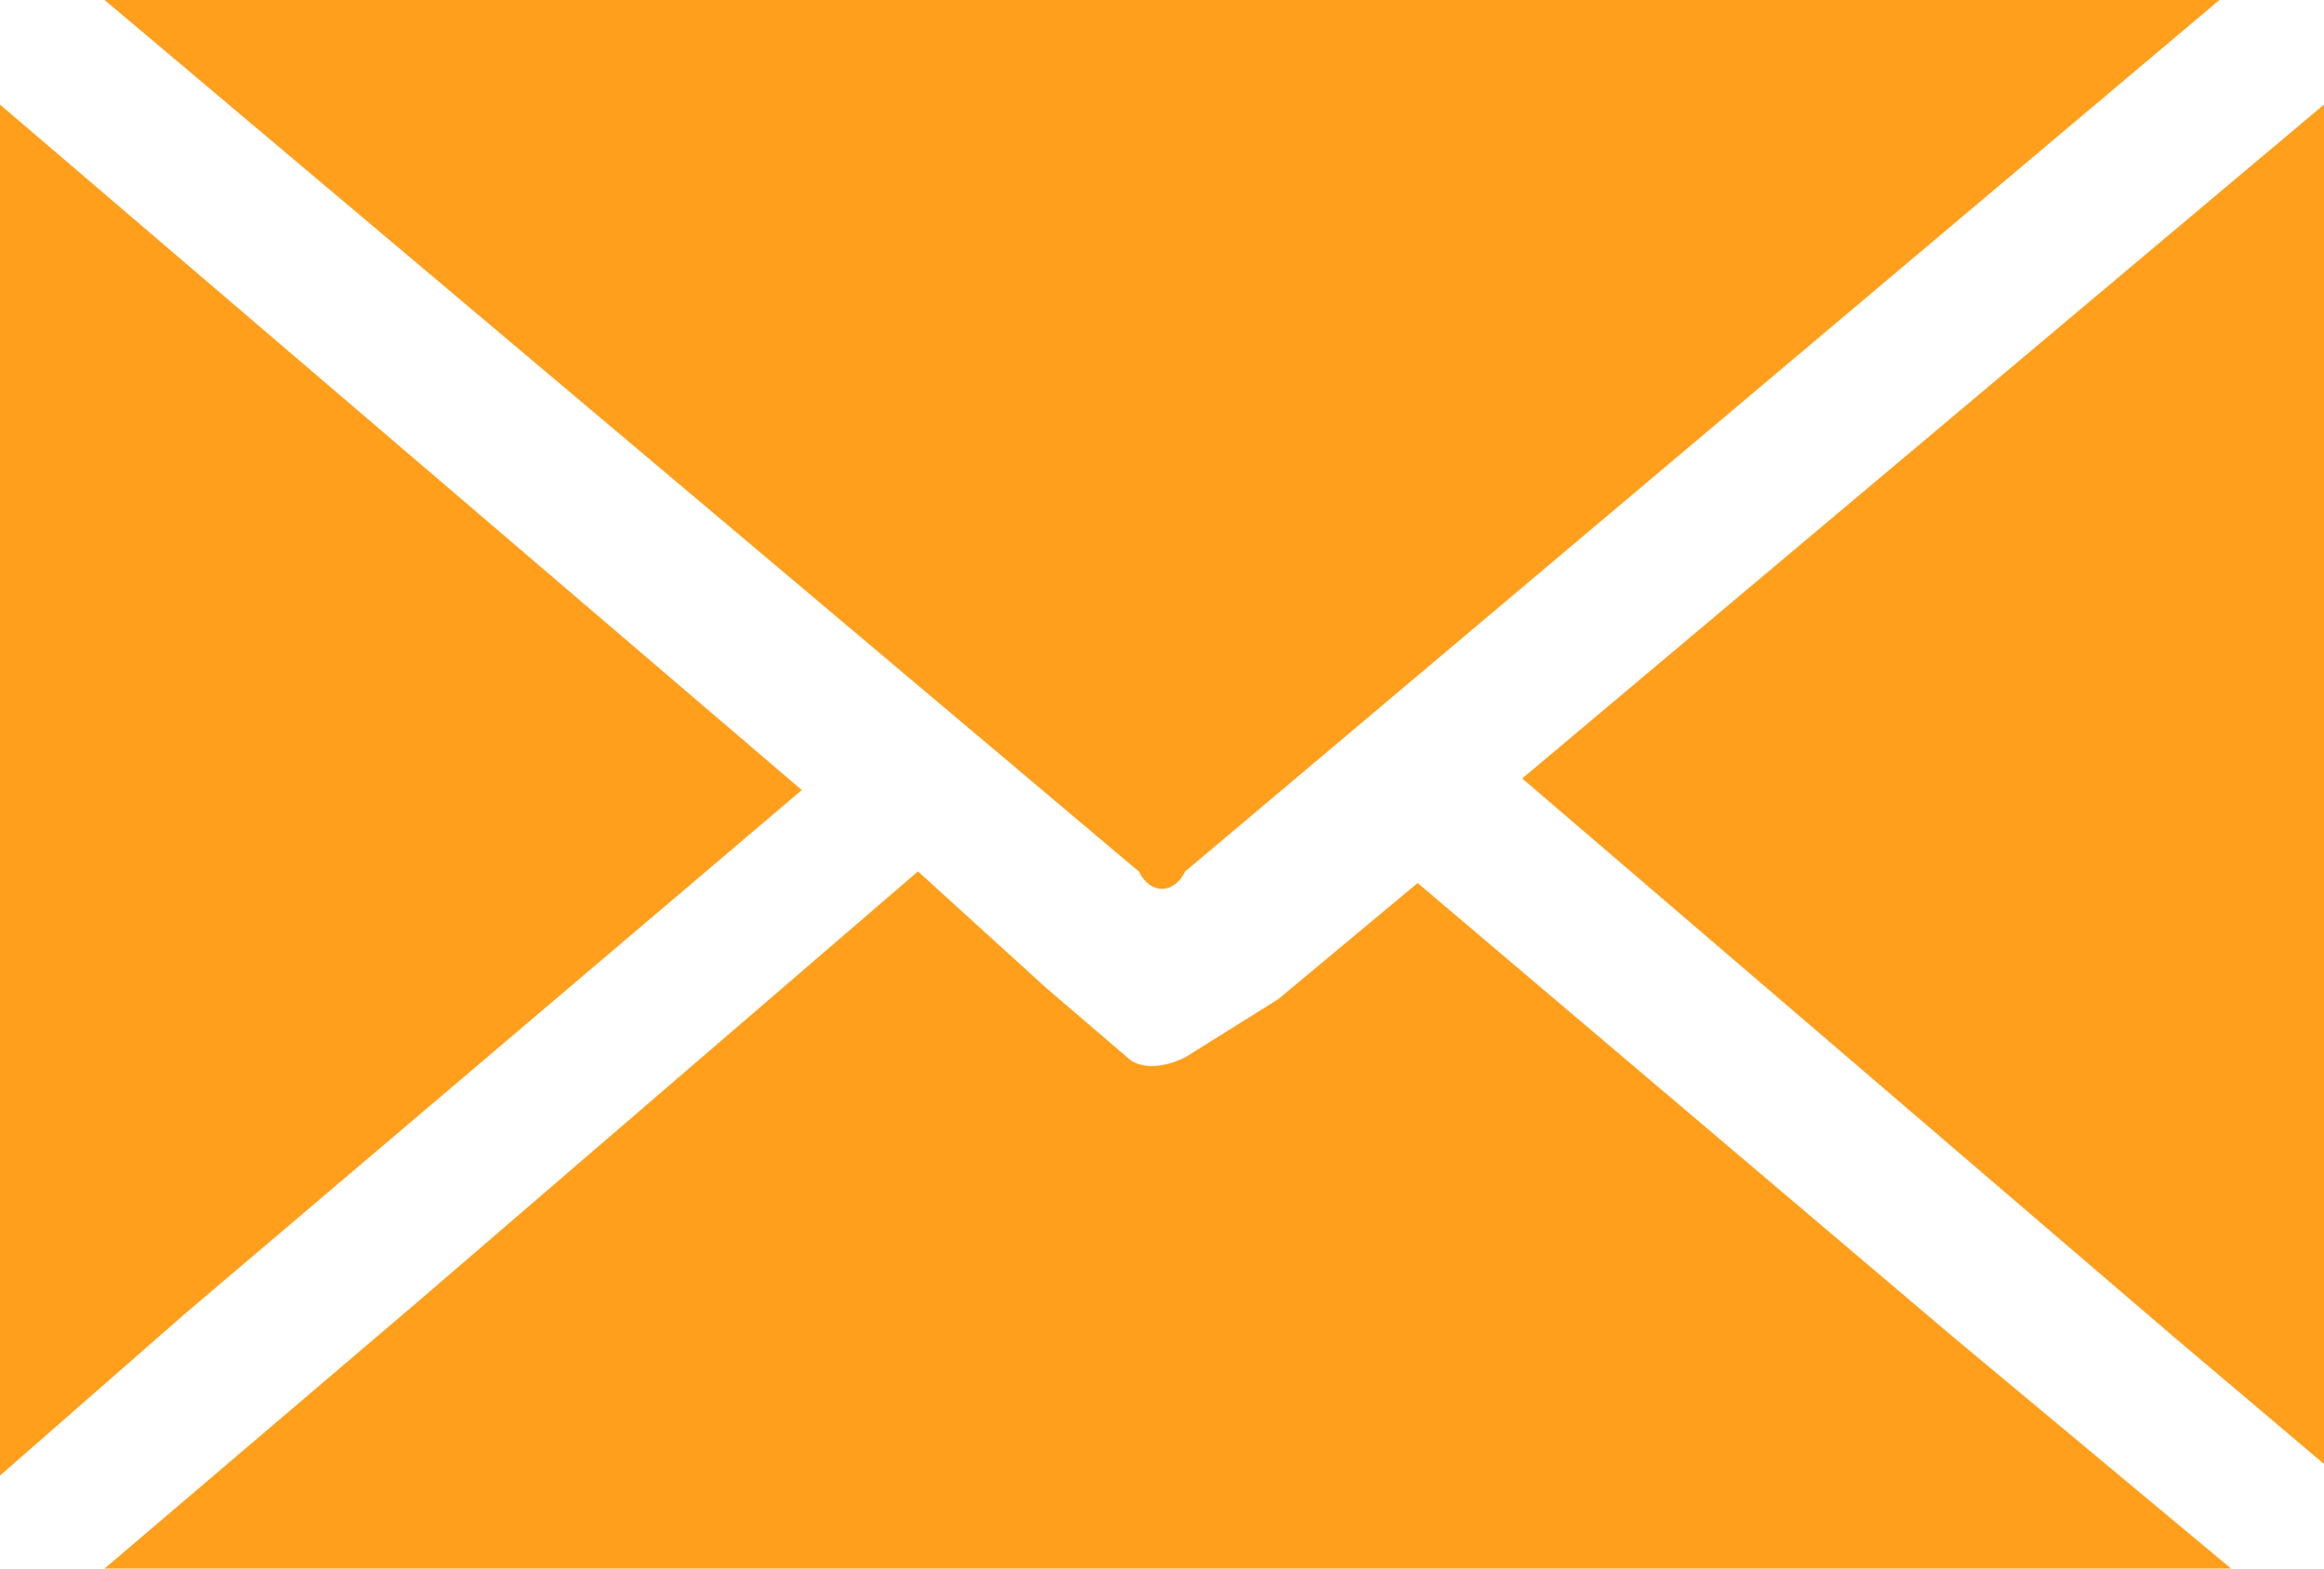
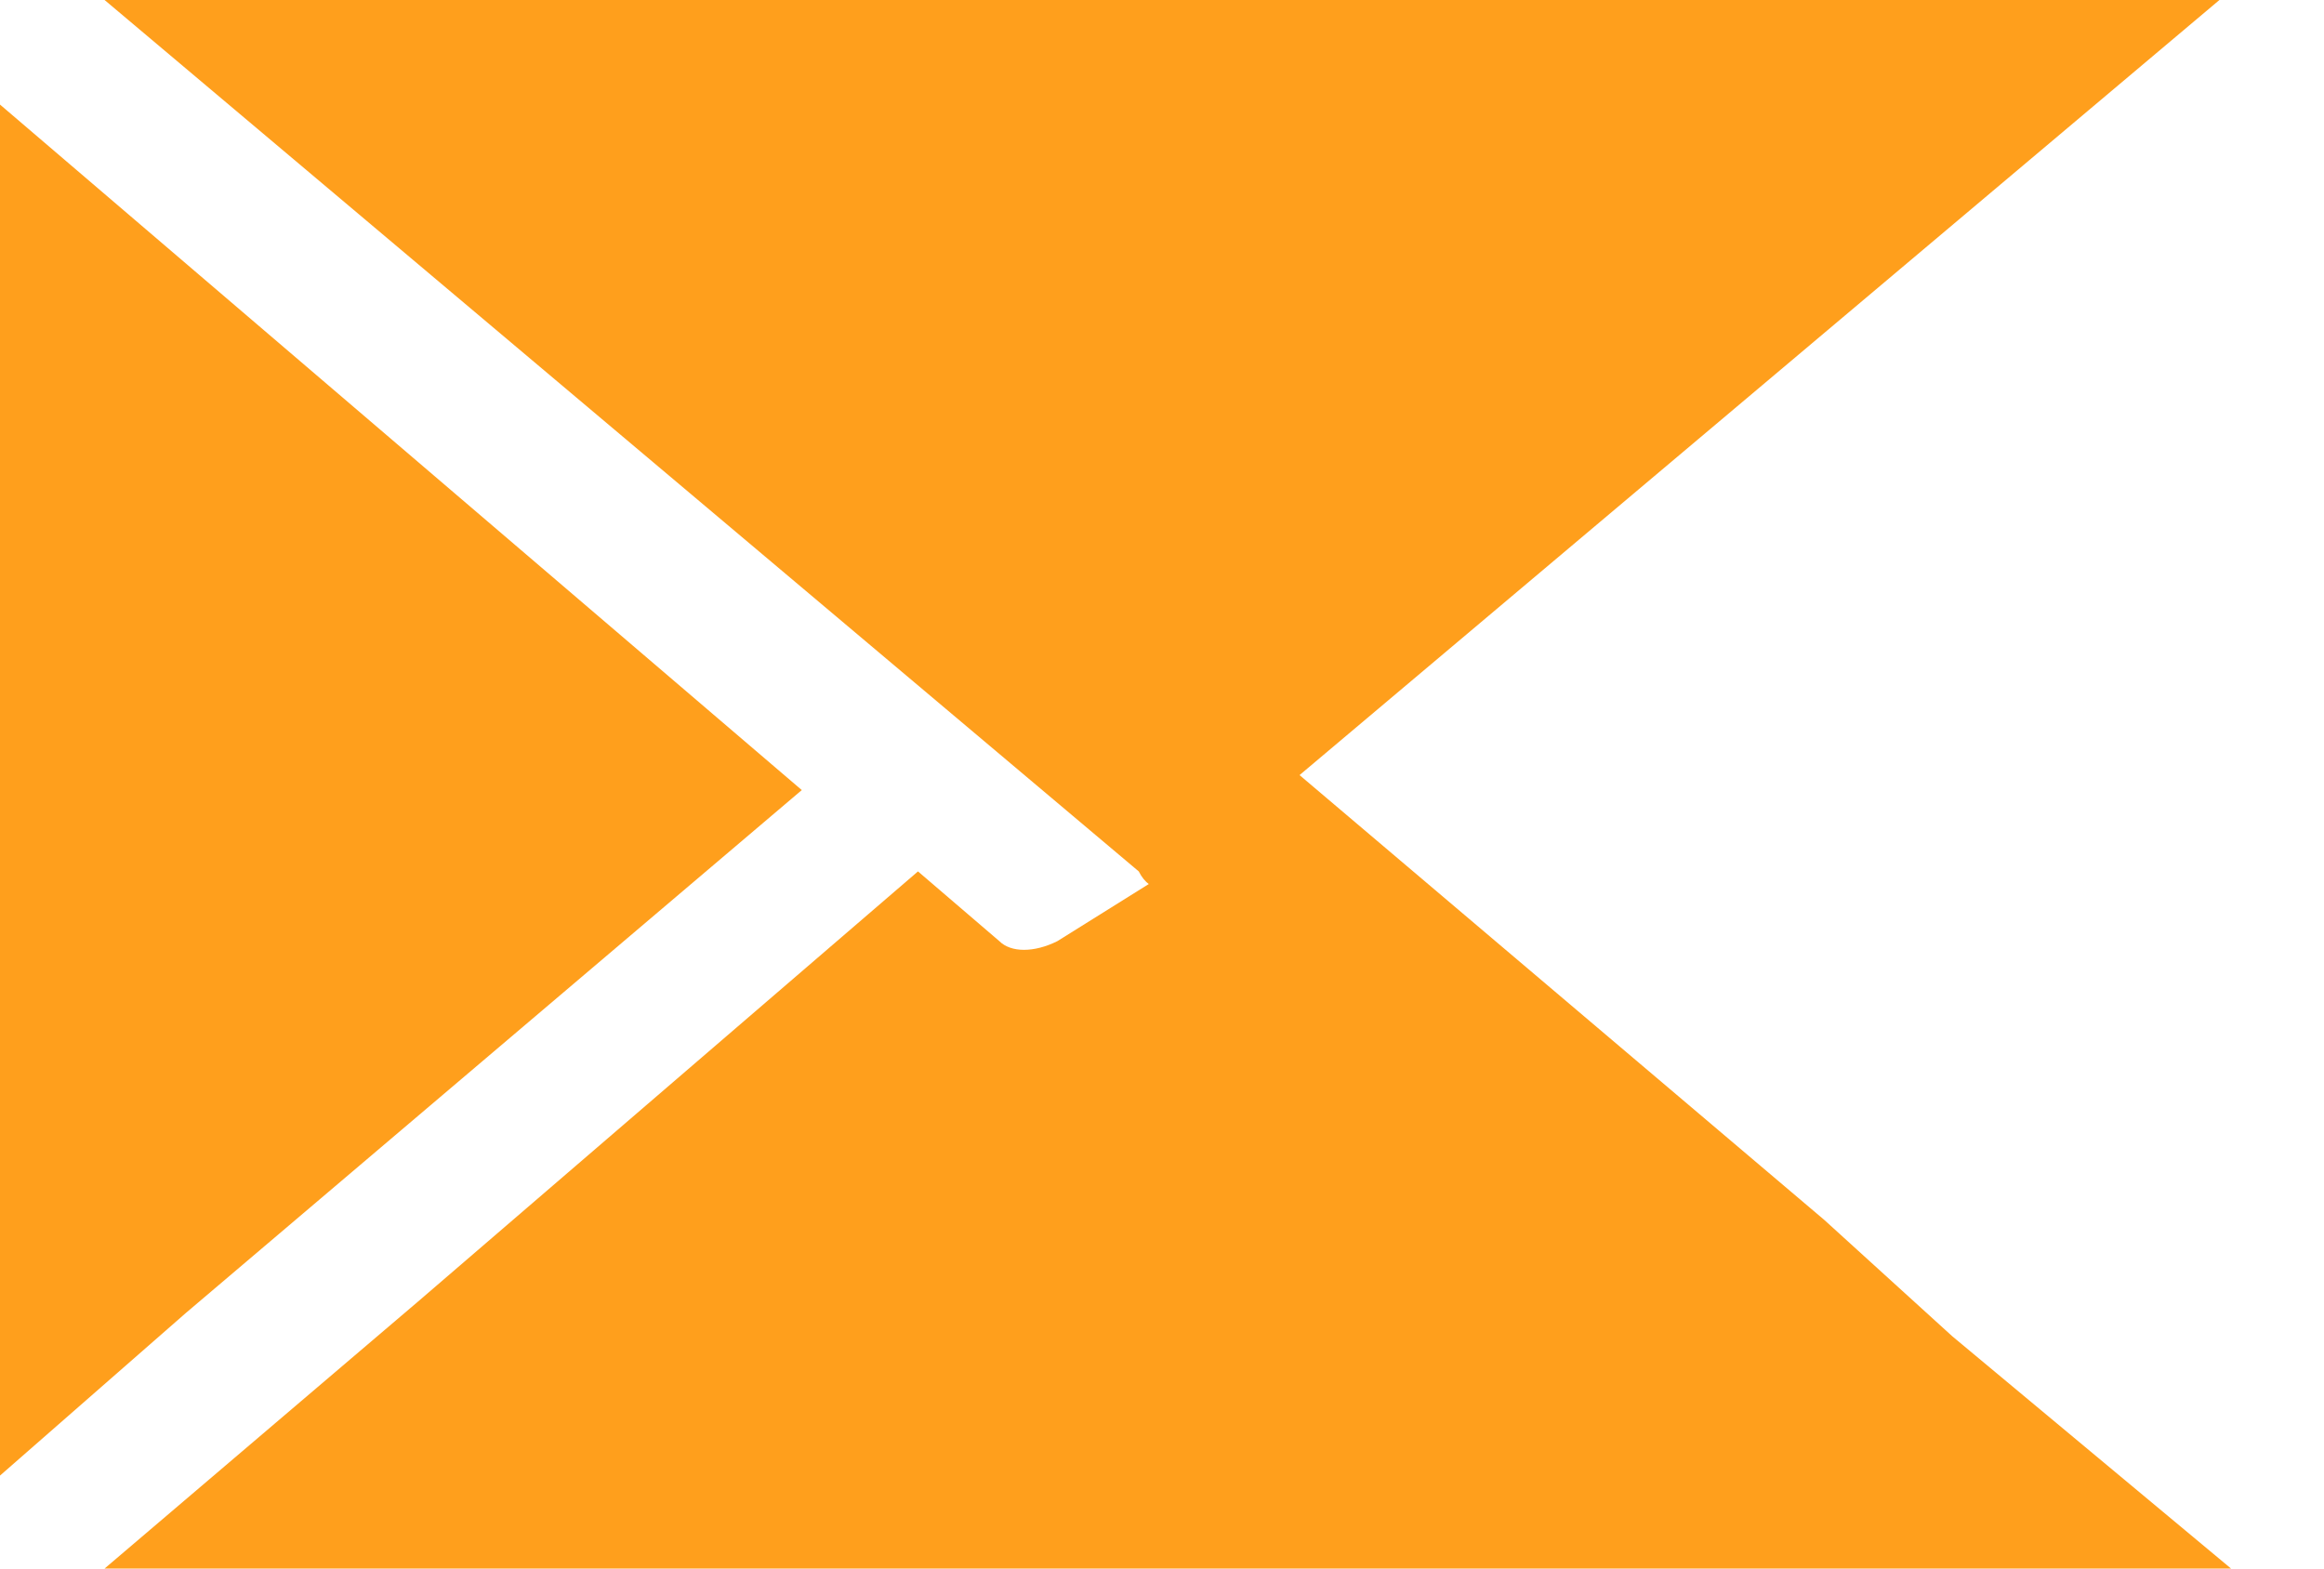
<svg xmlns="http://www.w3.org/2000/svg" xmlns:xlink="http://www.w3.org/1999/xlink" version="1.1" id="Layer_1" x="0px" y="0px" width="20px" height="13.5px" viewBox="0 0 20 13.5" style="enable-background:new 0 0 20 13.5;" xml:space="preserve">
  <style type="text/css">
	.st0{clip-path:url(#SVGID_00000132769701991867481110000003634421770355693997_);fill:#FF9F1C;}
	.st1{fill:#FF9F1C;}
	.st2{clip-path:url(#SVGID_00000034087924009234854930000004380942383593427638_);fill:#FF9F1C;}
</style>
  <g>
    <defs>
      <rect id="SVGID_1_" width="20" height="13.5" />
    </defs>
    <clipPath id="SVGID_00000155853161954416547770000001566152548443430794_">
      <use xlink:href="#SVGID_1_" style="overflow:visible;" />
    </clipPath>
    <path style="clip-path:url(#SVGID_00000155853161954416547770000001566152548443430794_);fill:#FF9F1C;" d="m9.8 7.5l-8.9-7.5h18.2l-8.9 7.5c-.1.2-.3.2-.4 0" />
  </g>
  <polygon class="st1" points="0,12.7 1.6,11.3 6.9,6.8 0,0.9 " />
  <g>
    <defs>
      <rect id="SVGID_00000127743682718634436800000002038278394675447486_" width="20" height="13.5" />
    </defs>
    <clipPath id="SVGID_00000126310444698016767290000008494827328970358716_">
      <use xlink:href="#SVGID_00000127743682718634436800000002038278394675447486_" style="overflow:visible;" />
    </clipPath>
-     <path style="clip-path:url(#SVGID_00000126310444698016767290000008494827328970358716_);fill:#FF9F1C;" d="m16.8 11.5l2.4 2h-18.3l2.7-2.3l4.3-3.7l1.1 1l.7.6c.1.1.3.1.5 0l.8-.5l1.2-1l4.6 3.9z" />
+     <path style="clip-path:url(#SVGID_00000126310444698016767290000008494827328970358716_);fill:#FF9F1C;" d="m16.8 11.5l2.4 2h-18.3l2.7-2.3l4.3-3.7l.7.6c.1.1.3.1.5 0l.8-.5l1.2-1l4.6 3.9z" />
  </g>
-   <polygon class="st1" points="13.1,6.7 18.7,11.5 20,12.6 20,0.9 " />
</svg>